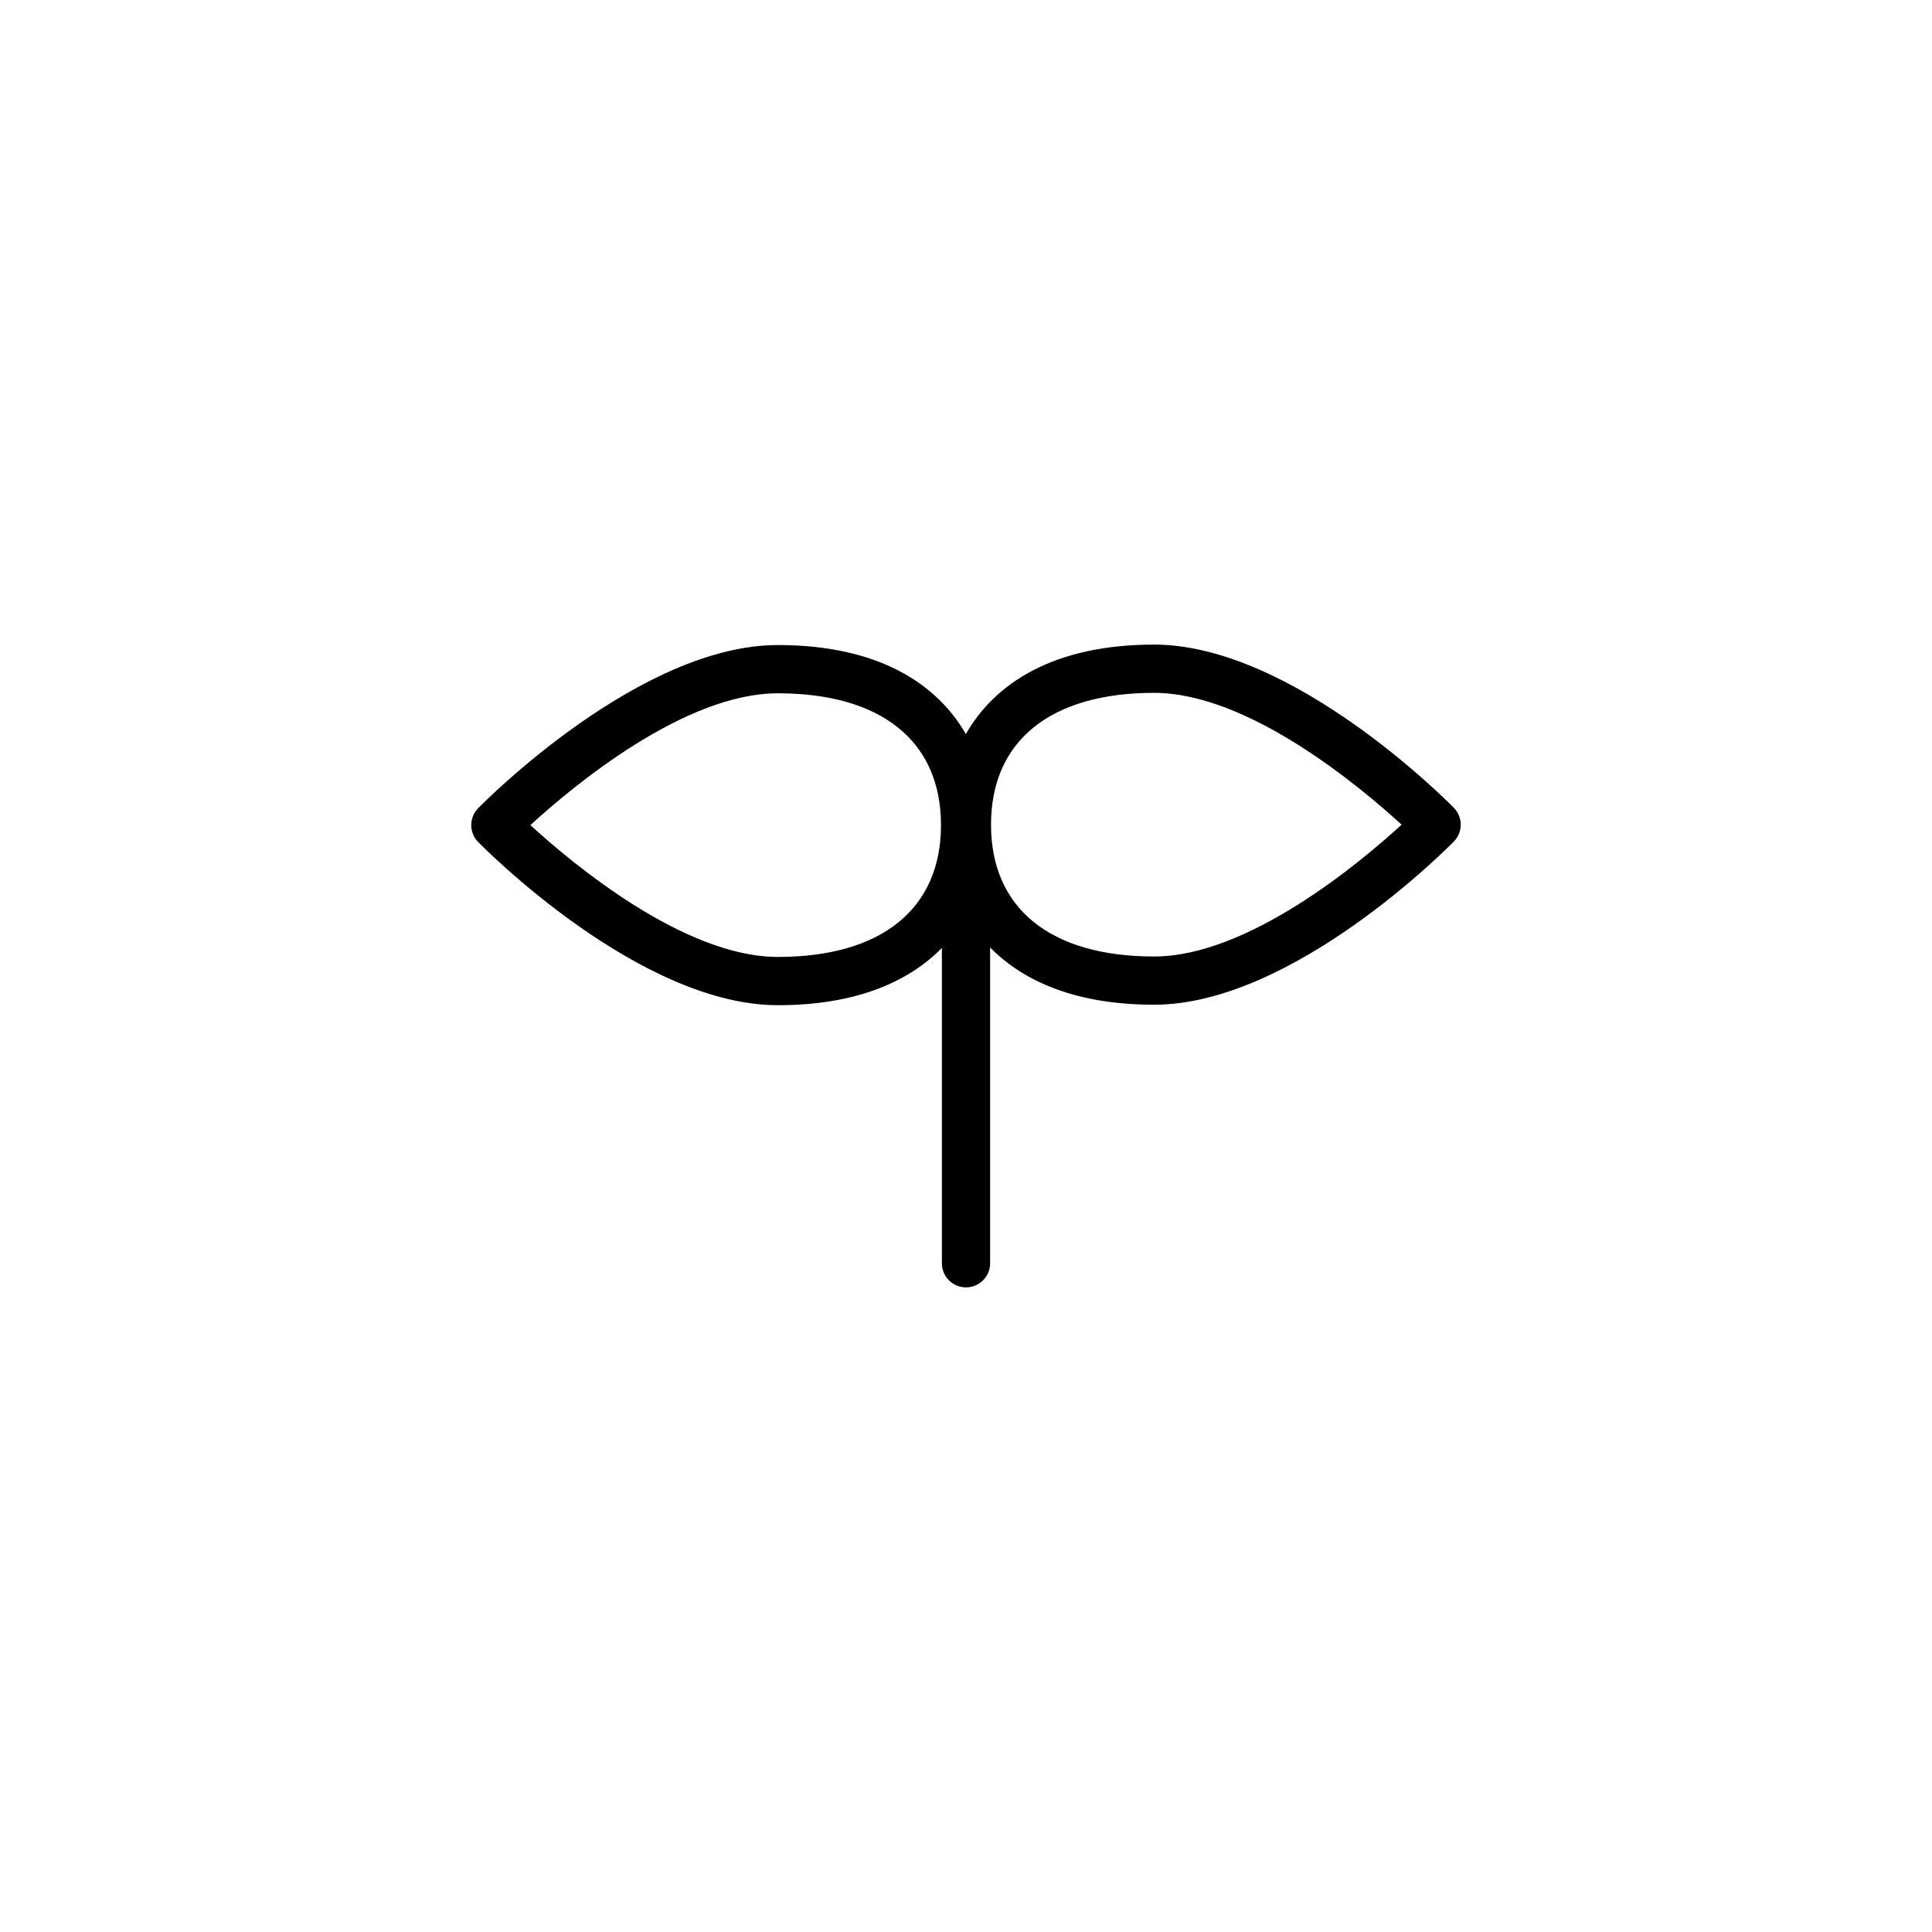
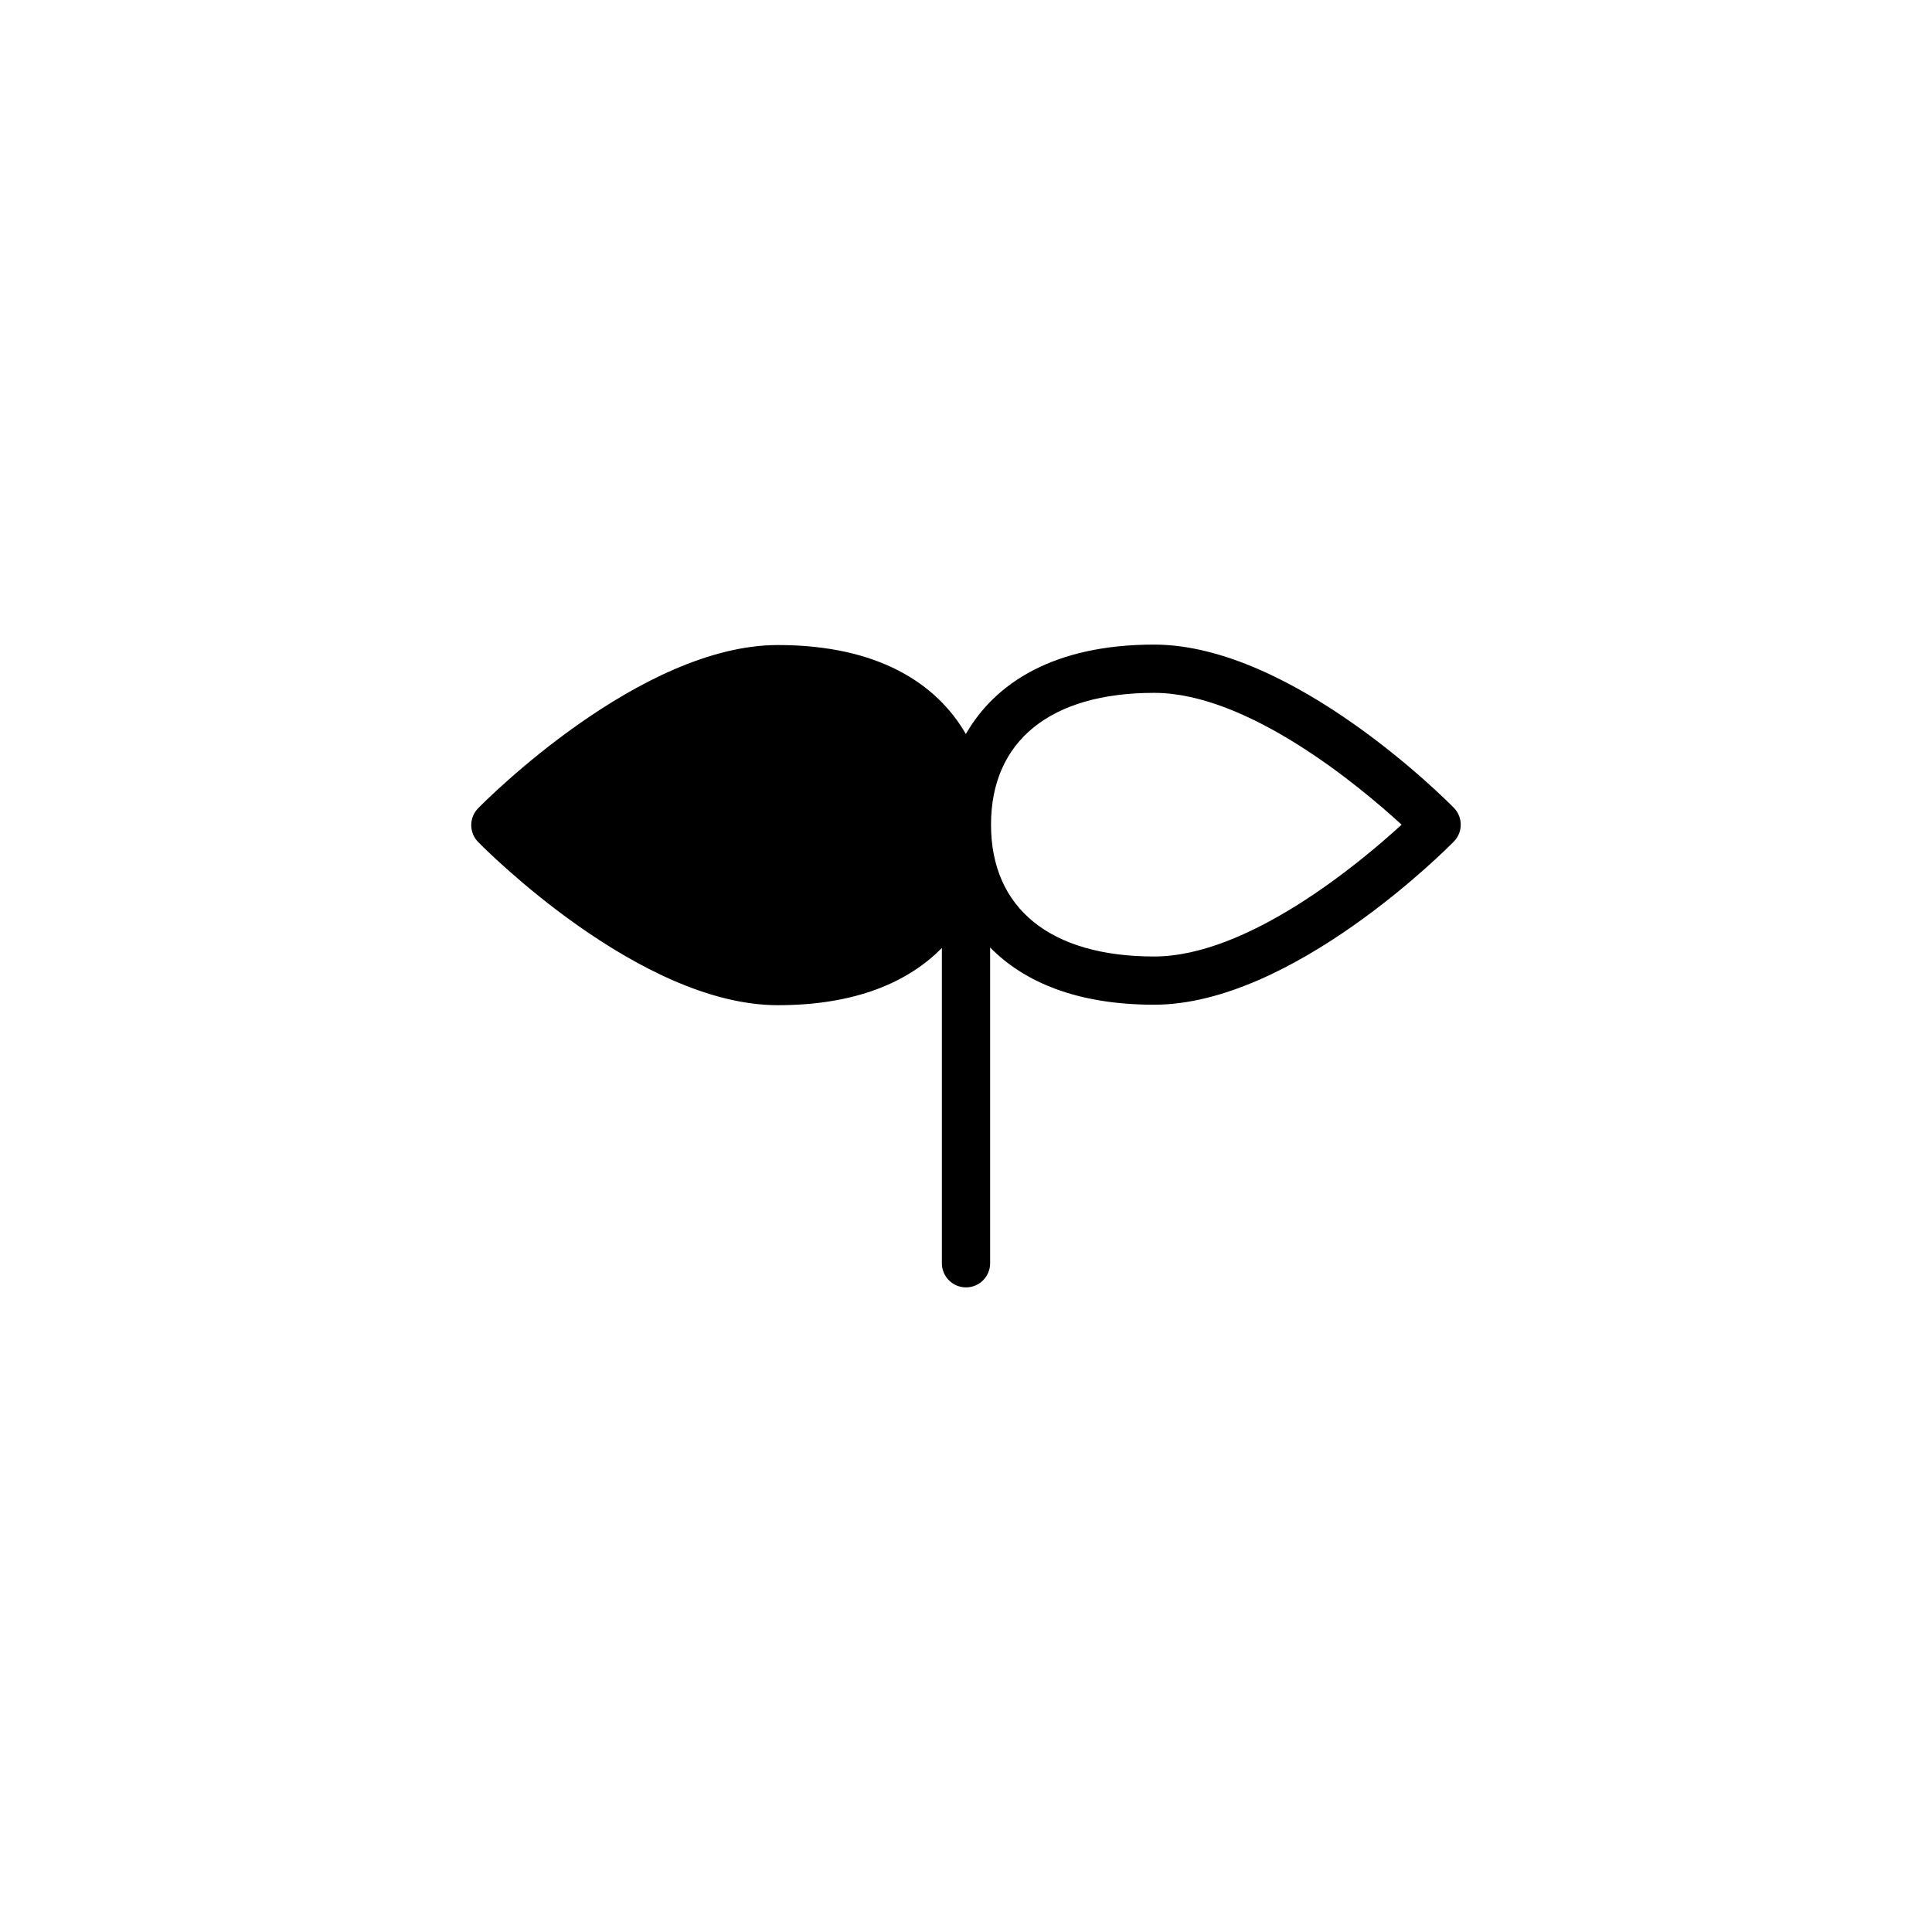
<svg xmlns="http://www.w3.org/2000/svg" fill="#000000" width="800px" height="800px" version="1.1" viewBox="144 144 512 512">
-   <path d="m529.28 358.07c-1.73-1.762-42.793-43.246-79.438-43.246-26.617 0-42.176 10.242-49.879 23.703-7.734-13.402-23.281-23.586-49.809-23.586-36.633 0-77.707 41.484-79.438 43.246-2.441 2.488-2.441 6.465 0 8.953 1.73 1.762 42.793 43.246 79.438 43.246 20.613 0 34.605-6.148 43.453-15.172v83.562c0 3.531 2.863 6.394 6.394 6.394s6.394-2.863 6.394-6.394v-83.688c8.848 9.023 22.828 15.172 43.453 15.172 36.633 0 77.707-41.484 79.438-43.246 2.434-2.481 2.434-6.457-0.008-8.945zm-179.13 39.527c-24.828 0-54.309-24.602-65.594-34.934 11.285-10.332 40.766-34.934 65.594-34.934 27.465 0 43.219 12.734 43.219 34.934 0 22.199-15.754 34.934-43.219 34.934zm99.699-0.117c-27.465 0-43.219-12.734-43.219-34.934s15.754-34.934 43.219-34.934c24.828 0 54.309 24.602 65.594 34.934-11.285 10.332-40.777 34.934-65.594 34.934z" />
+   <path d="m529.28 358.07c-1.73-1.762-42.793-43.246-79.438-43.246-26.617 0-42.176 10.242-49.879 23.703-7.734-13.402-23.281-23.586-49.809-23.586-36.633 0-77.707 41.484-79.438 43.246-2.441 2.488-2.441 6.465 0 8.953 1.73 1.762 42.793 43.246 79.438 43.246 20.613 0 34.605-6.148 43.453-15.172v83.562c0 3.531 2.863 6.394 6.394 6.394s6.394-2.863 6.394-6.394v-83.688c8.848 9.023 22.828 15.172 43.453 15.172 36.633 0 77.707-41.484 79.438-43.246 2.434-2.481 2.434-6.457-0.008-8.945zm-179.13 39.527zm99.699-0.117c-27.465 0-43.219-12.734-43.219-34.934s15.754-34.934 43.219-34.934c24.828 0 54.309 24.602 65.594 34.934-11.285 10.332-40.777 34.934-65.594 34.934z" />
</svg>